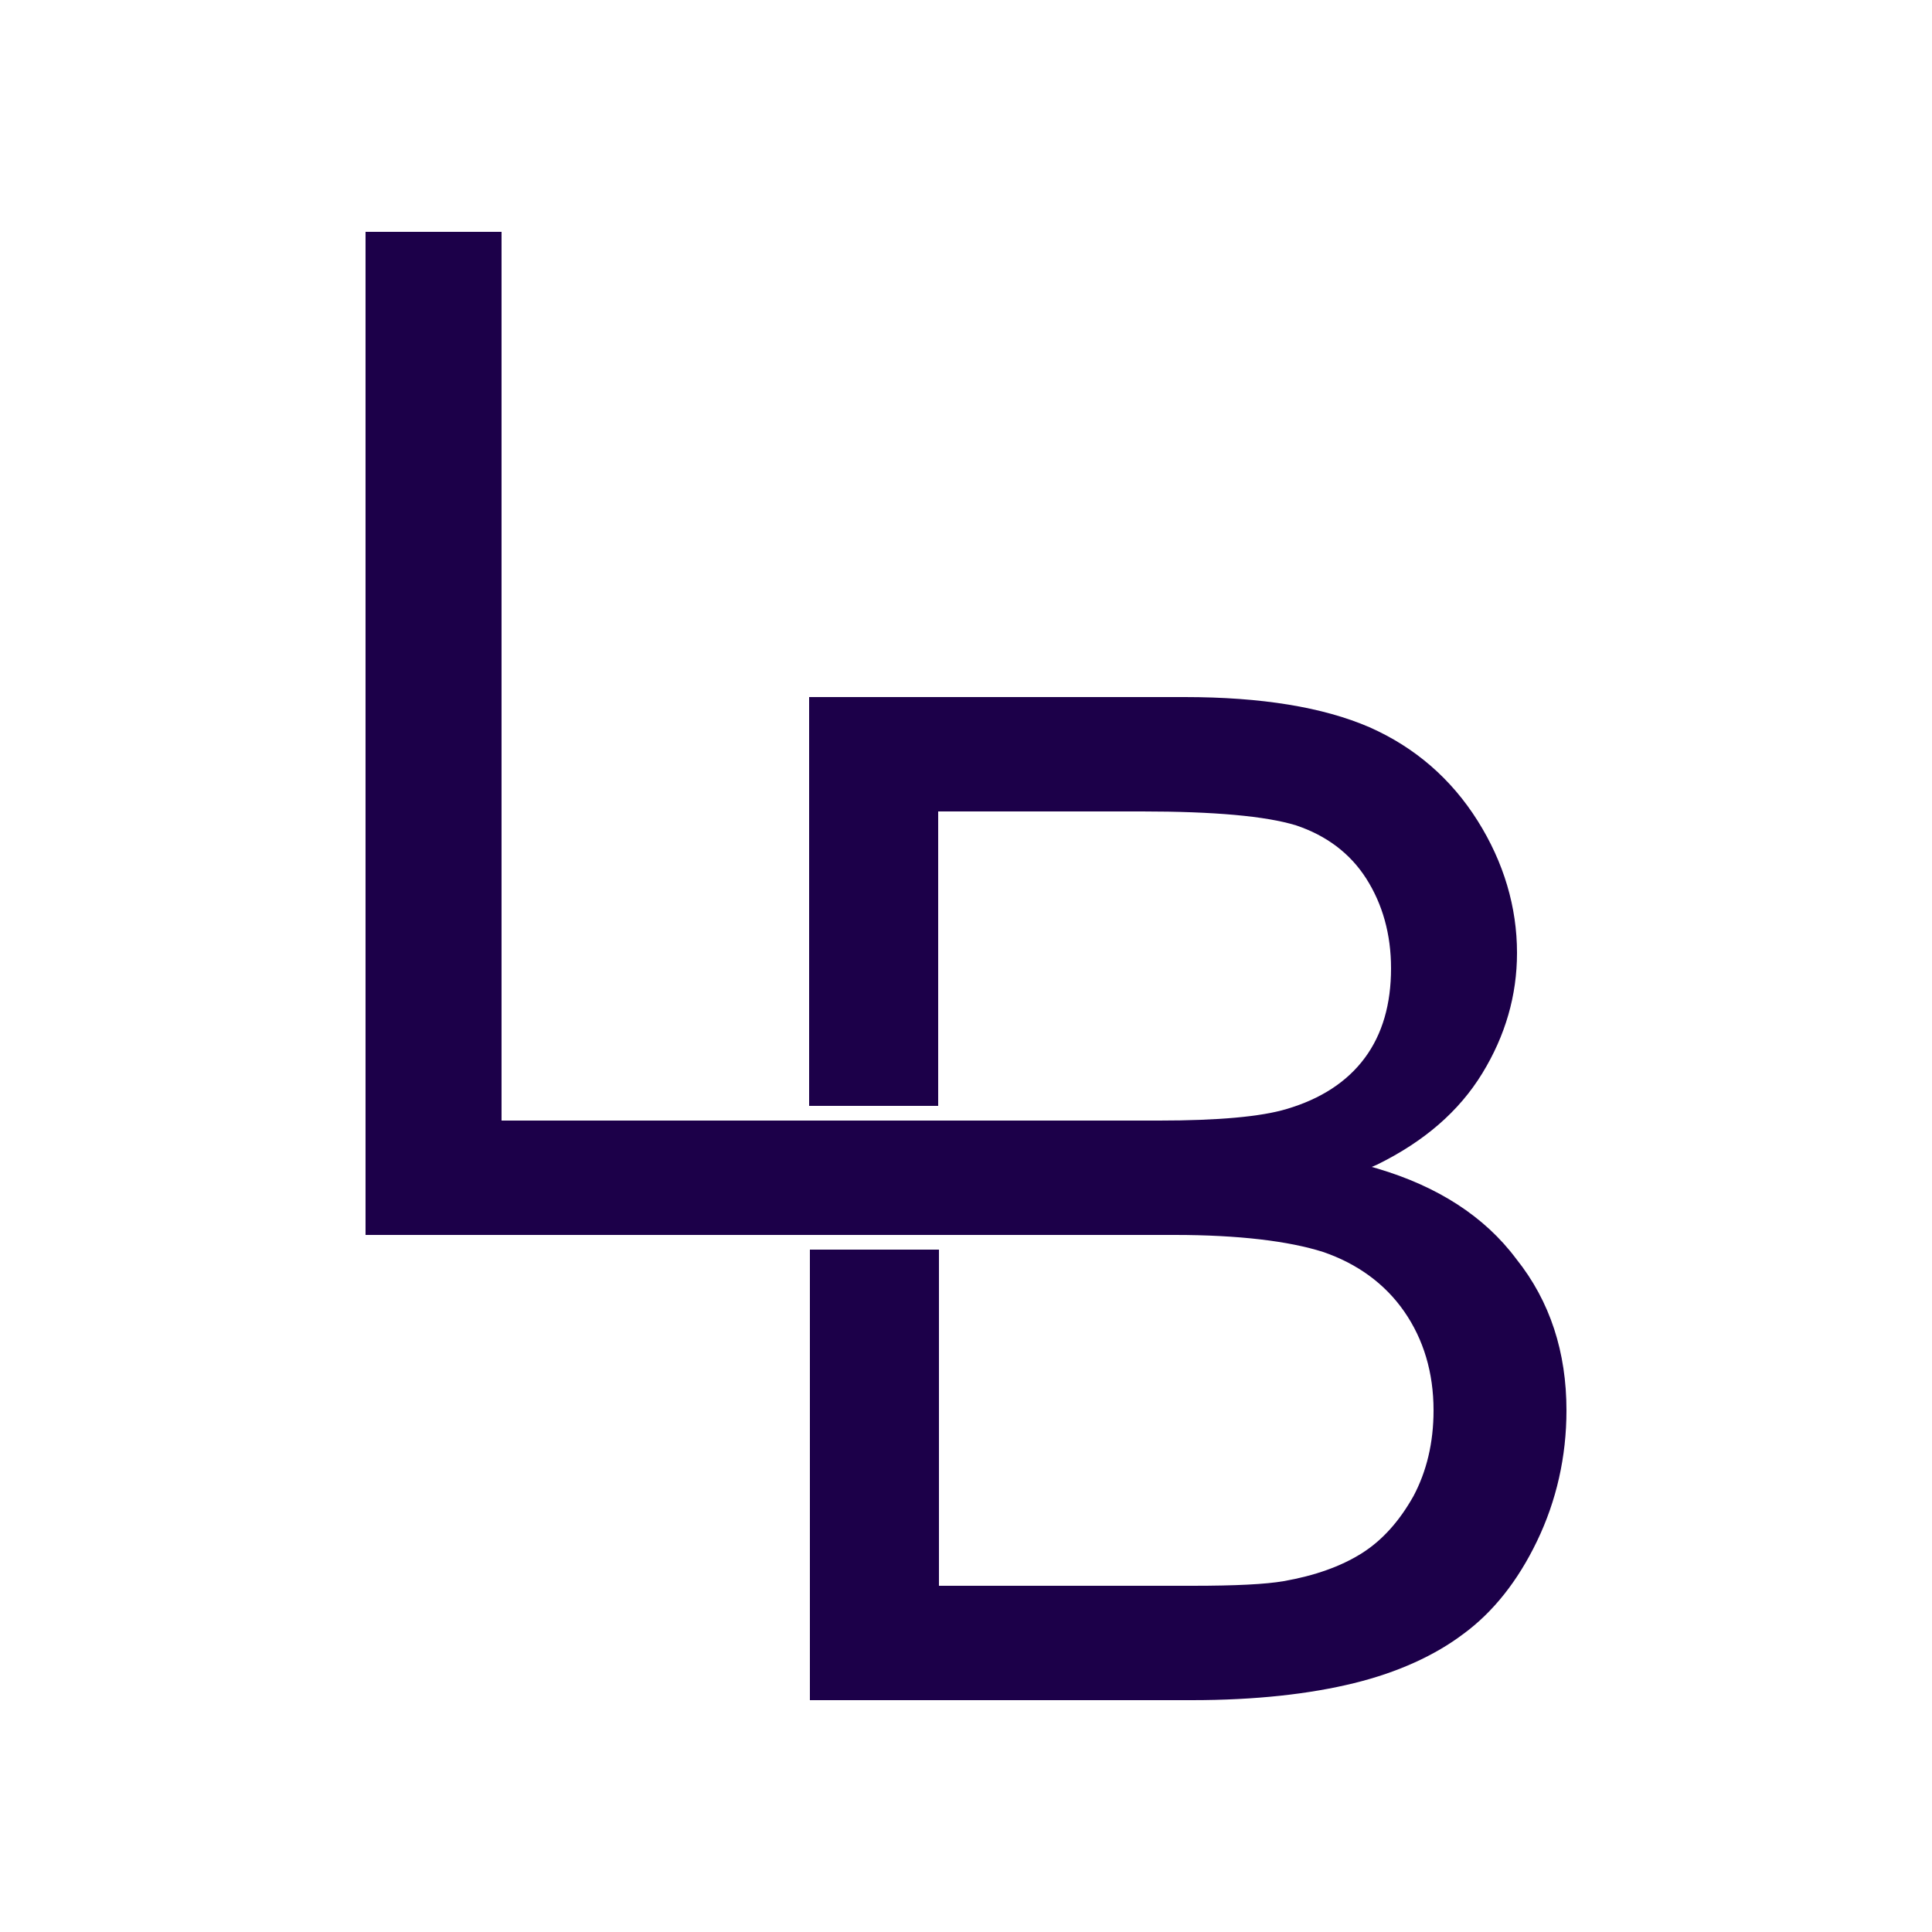
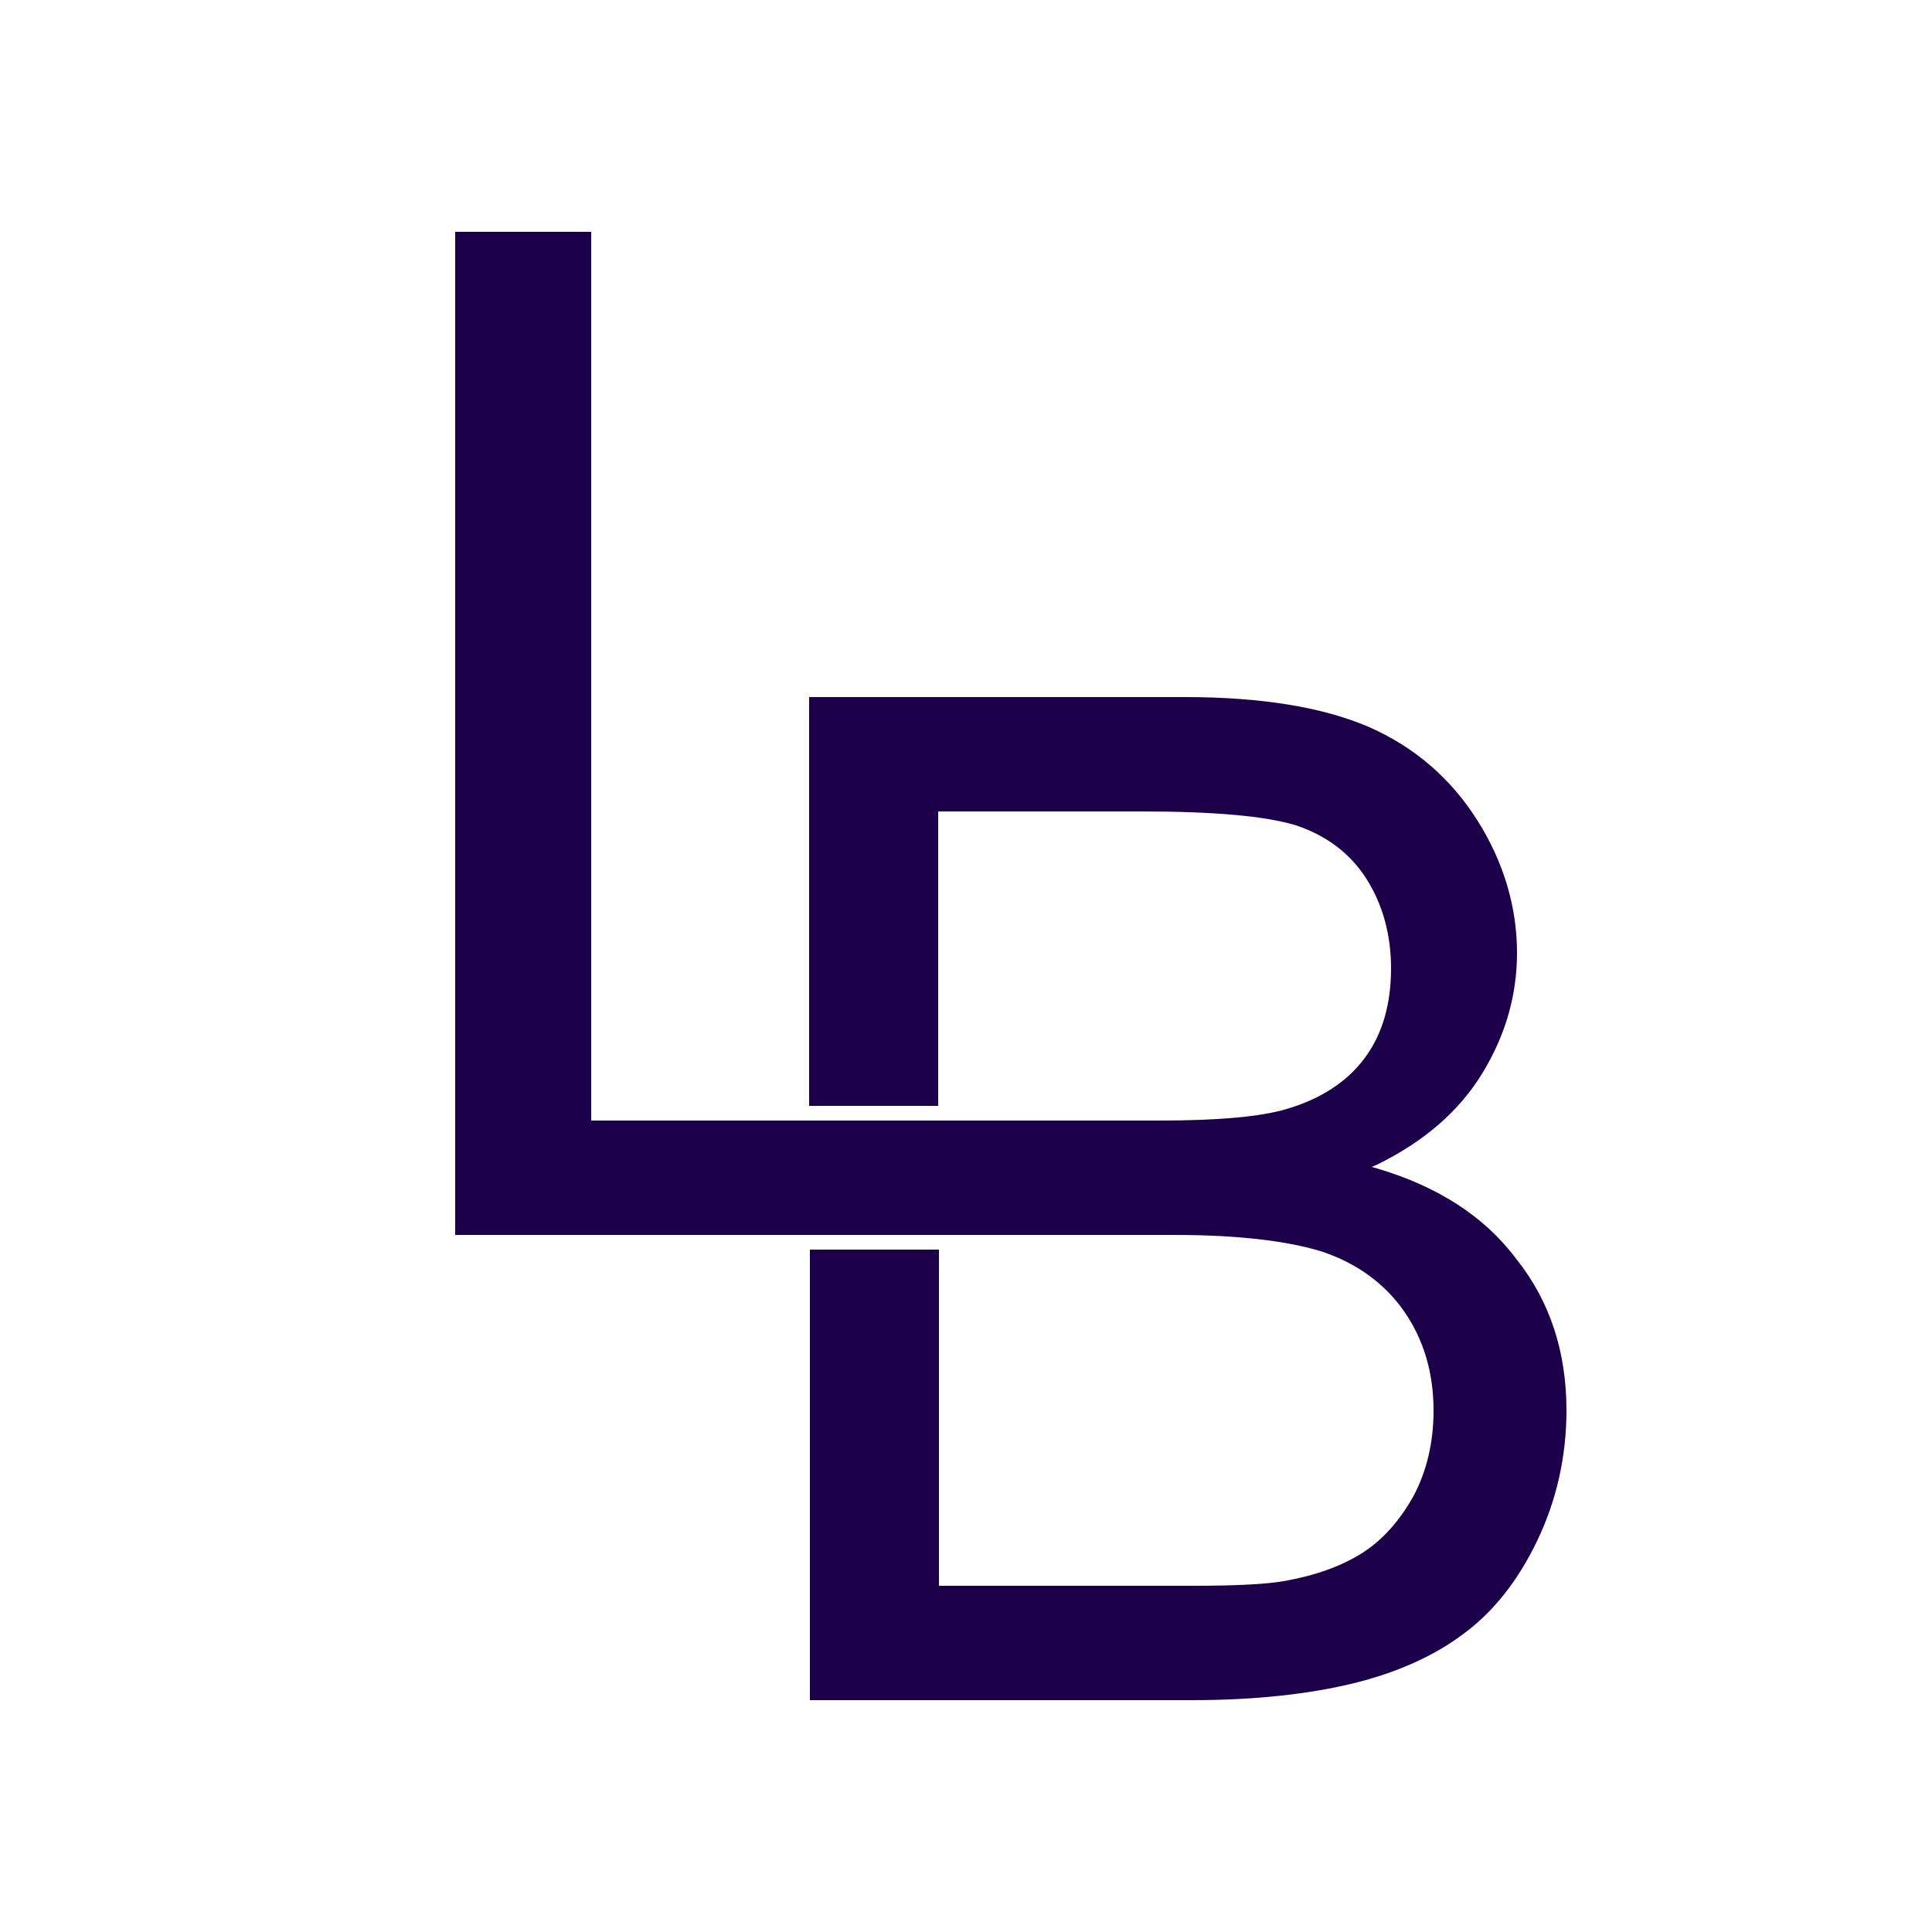
<svg xmlns="http://www.w3.org/2000/svg" version="1.1" id="Laag_1" x="0px" y="0px" viewBox="0 0 250 250" style="enable-background:new 0 0 250 250;" xml:space="preserve">
  <style type="text/css"> .st0{display:none;} .st1{display:inline;fill:#1C0049;} .st2{fill:#1C0049;} </style>
  <g id="Layer_2" class="st0">
-     <rect x="11" y="32" class="st1" width="196.2" height="50.8" />
-   </g>
-   <path class="st2" d="M202.7,182.5c0,6-1.3,11.7-3.8,16.9c-2.5,5.2-5.7,9.2-9.5,12c-3.7,2.8-8.5,5-14.2,6.4c-5.7,1.4-12.7,2.2-21,2.2 h-49.4v-58.3h16.7v43.5h32.8c5.6,0,9.5-0.2,11.8-0.6c4-0.7,7.4-1.9,10.1-3.6c2.7-1.7,4.9-4.2,6.7-7.4c1.7-3.2,2.6-6.9,2.6-11.1 c0-4.9-1.3-9.2-3.8-12.8c-2.5-3.6-6.1-6.2-10.5-7.7c-4.4-1.4-10.9-2.2-19.2-2.2h-19.4v0h-2.5h-8.5h-16.7H93.3h-46V30h17.6v115h28.4 v0h36.8v0h2.5H150c7.6,0,13.2-0.5,16.5-1.5c4.4-1.3,7.8-3.5,10.1-6.6c2.3-3.1,3.4-7,3.4-11.6c0-4.4-1.1-8.3-3.2-11.6 c-2.1-3.3-5.2-5.6-9.1-6.9c-3.9-1.2-10.6-1.8-19.9-1.8h-26.4v38.1h-16.7V90.2h48.6c9.9,0,17.9,1.3,23.9,3.9 c5.9,2.6,10.6,6.7,14,12.1c3.4,5.4,5.1,11.2,5.1,17.1c0,5.5-1.5,10.7-4.5,15.6c-3,4.9-7.5,8.8-13.6,11.8l-0.7,0.3l0.7,0.2 c7.8,2.3,13.9,6.2,18,11.7C200.6,168.4,202.7,175,202.7,182.5z" />
+     </g>
+   <path class="st2" d="M202.7,182.5c0,6-1.3,11.7-3.8,16.9c-2.5,5.2-5.7,9.2-9.5,12c-3.7,2.8-8.5,5-14.2,6.4c-5.7,1.4-12.7,2.2-21,2.2 h-49.4v-58.3h16.7v43.5h32.8c5.6,0,9.5-0.2,11.8-0.6c4-0.7,7.4-1.9,10.1-3.6c2.7-1.7,4.9-4.2,6.7-7.4c1.7-3.2,2.6-6.9,2.6-11.1 c0-4.9-1.3-9.2-3.8-12.8c-2.5-3.6-6.1-6.2-10.5-7.7c-4.4-1.4-10.9-2.2-19.2-2.2h-19.4v0h-2.5h-8.5h-16.7h-46V30h17.6v115h28.4 v0h36.8v0h2.5H150c7.6,0,13.2-0.5,16.5-1.5c4.4-1.3,7.8-3.5,10.1-6.6c2.3-3.1,3.4-7,3.4-11.6c0-4.4-1.1-8.3-3.2-11.6 c-2.1-3.3-5.2-5.6-9.1-6.9c-3.9-1.2-10.6-1.8-19.9-1.8h-26.4v38.1h-16.7V90.2h48.6c9.9,0,17.9,1.3,23.9,3.9 c5.9,2.6,10.6,6.7,14,12.1c3.4,5.4,5.1,11.2,5.1,17.1c0,5.5-1.5,10.7-4.5,15.6c-3,4.9-7.5,8.8-13.6,11.8l-0.7,0.3l0.7,0.2 c7.8,2.3,13.9,6.2,18,11.7C200.6,168.4,202.7,175,202.7,182.5z" />
</svg>